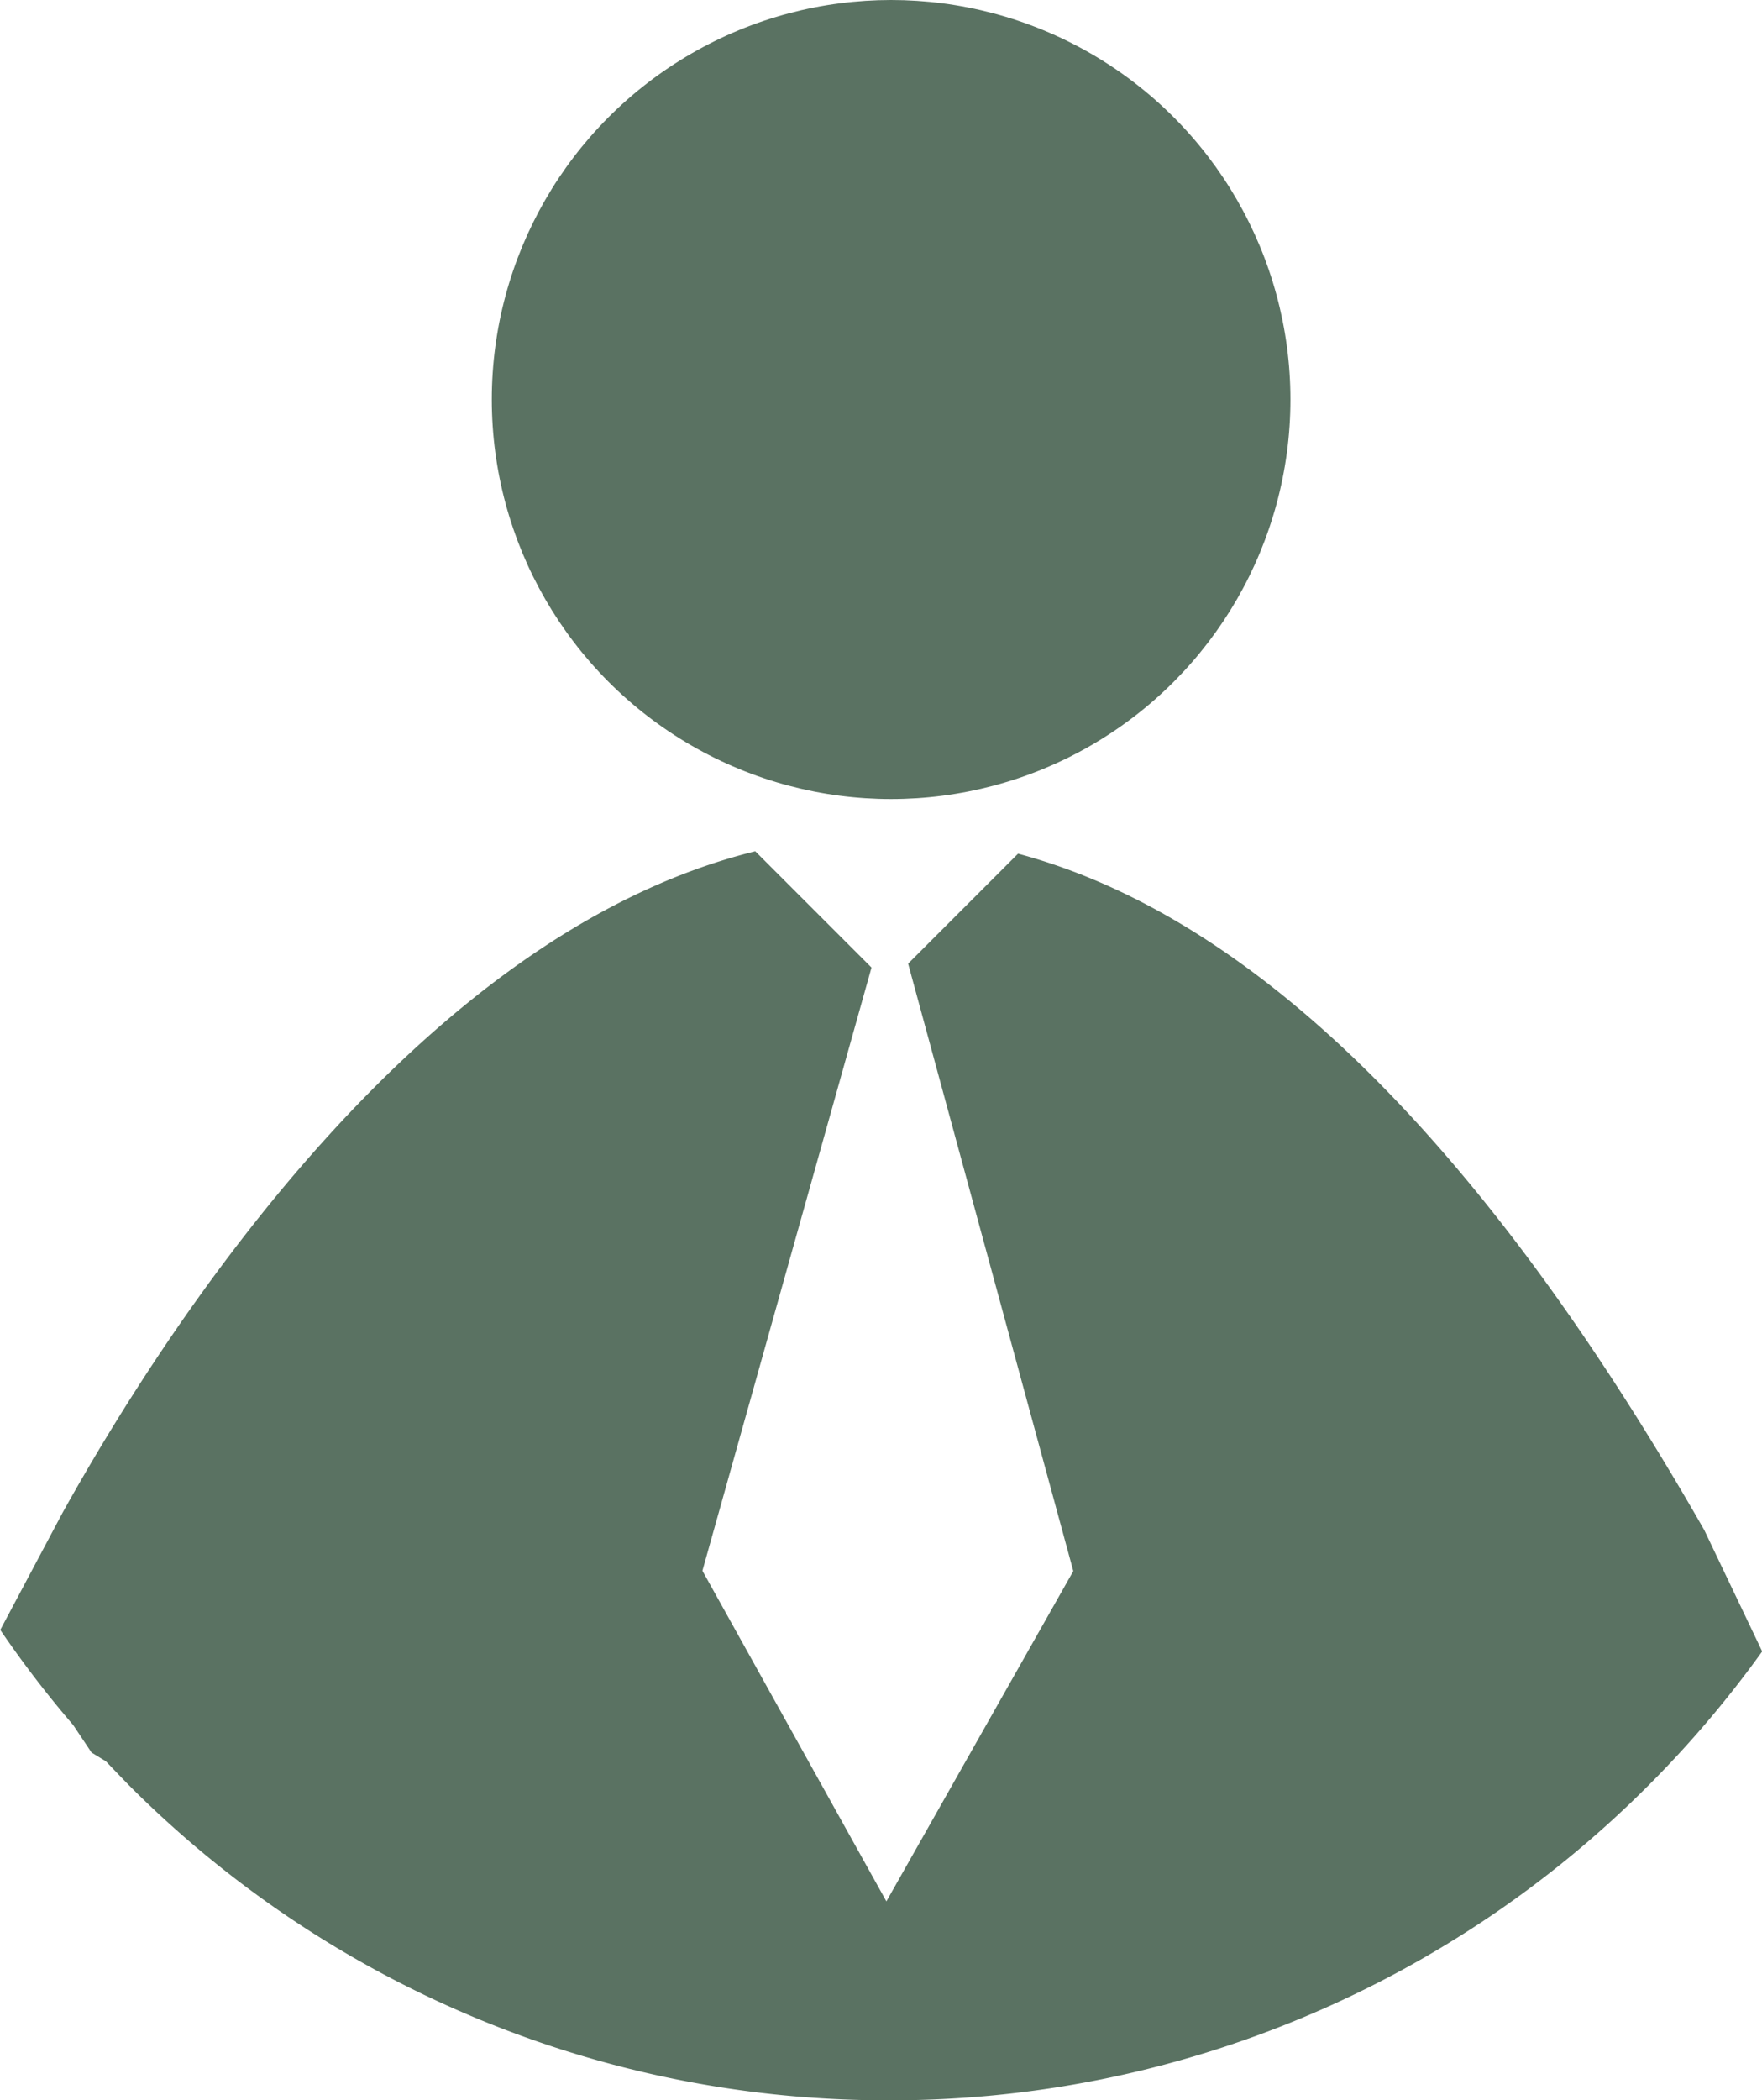
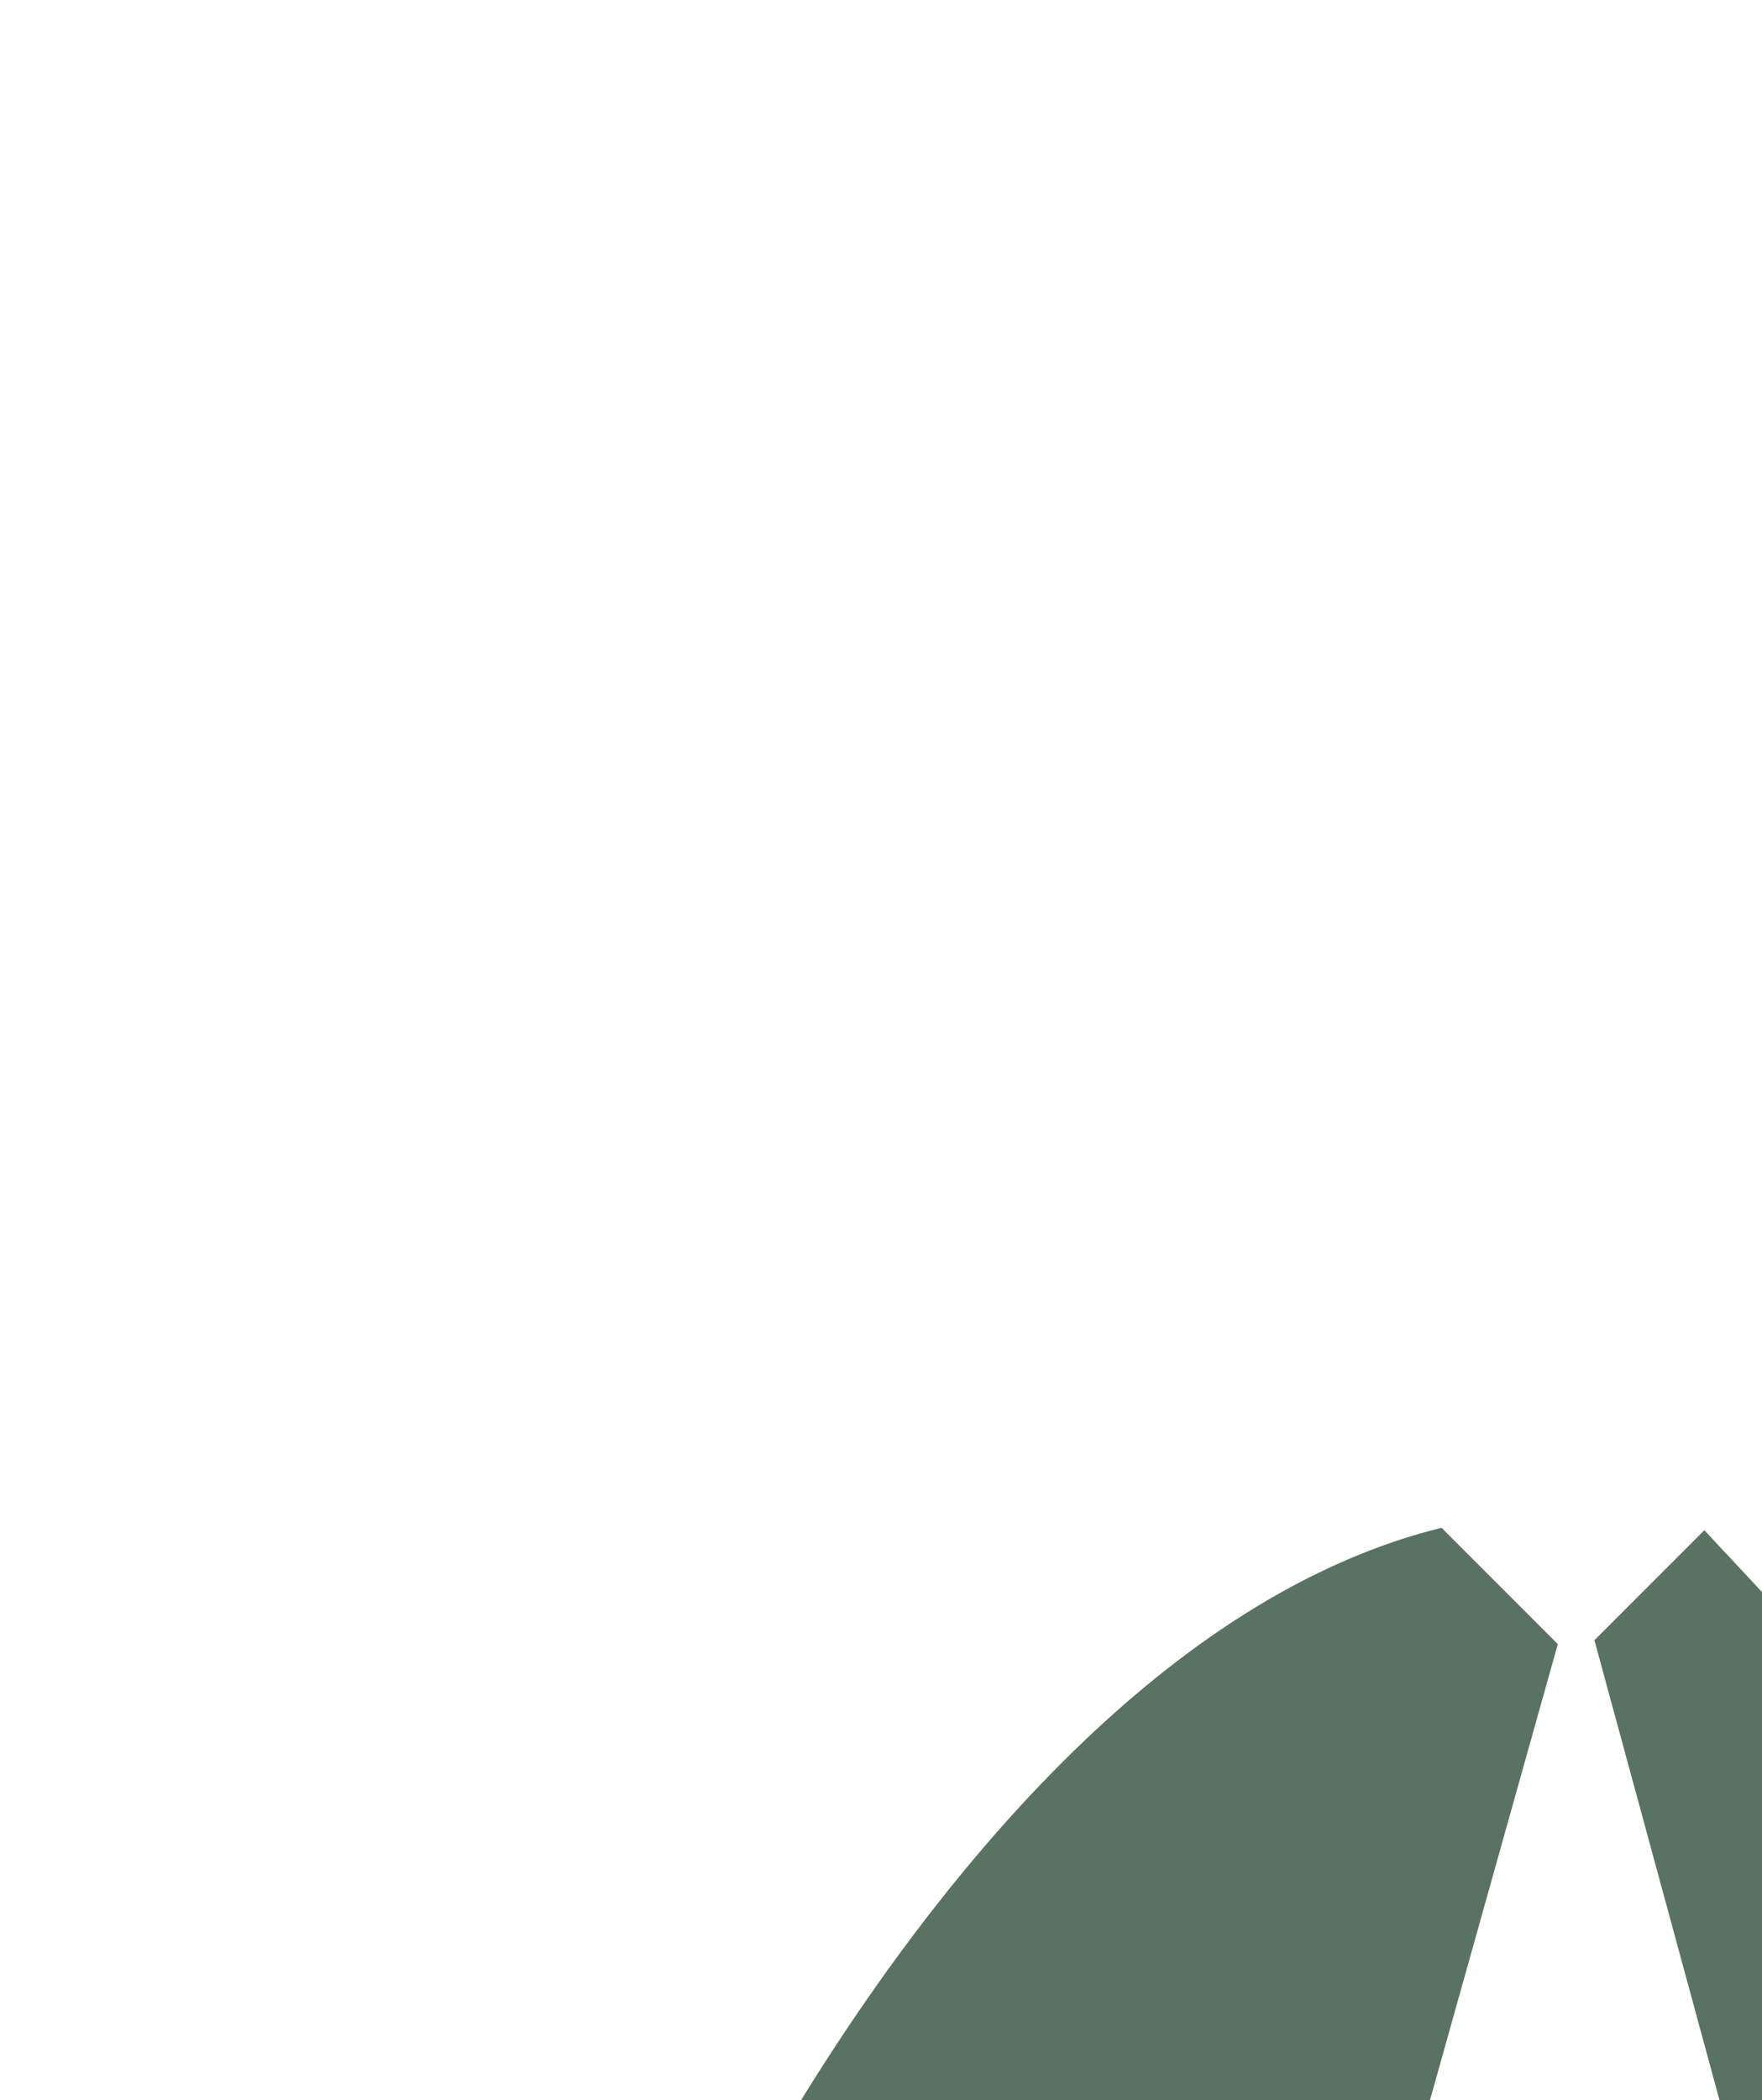
<svg xmlns="http://www.w3.org/2000/svg" id="Groupe_63" data-name="Groupe 63" width="45.476" height="54.176" viewBox="0 0 45.476 54.176">
-   <ellipse id="Ellipse_12" data-name="Ellipse 12" cx="10.306" cy="10.306" rx="10.306" ry="10.306" transform="translate(12.693 0)" fill="#5a7262" />
-   <path id="Tracé_110" data-name="Tracé 110" d="M-1964.218,21.485c-6.264-10.964-12.268-15.994-17.713-17.452l-2.837,2.837,4.263,15.669-4.824,8.52-4.748-8.528,4.364-15.56-3-3c-8.619,2.124-15.117,12.1-17.886,17.077l-1.6,3.009a27.636,27.636,0,0,0,1.882,2.454l.473.709.371.226c.2.21.4.417.6.623a27.633,27.633,0,0,0,8.813,5.942,27.555,27.555,0,0,0,10.793,2.18,27.551,27.551,0,0,0,10.793-2.18,27.635,27.635,0,0,0,8.813-5.942,27.907,27.907,0,0,0,2.936-3.457Z" transform="translate(2008.206 17.988)" fill="#5a7262" />
+   <path id="Tracé_110" data-name="Tracé 110" d="M-1964.218,21.485l-2.837,2.837,4.263,15.669-4.824,8.52-4.748-8.528,4.364-15.56-3-3c-8.619,2.124-15.117,12.1-17.886,17.077l-1.6,3.009a27.636,27.636,0,0,0,1.882,2.454l.473.709.371.226c.2.21.4.417.6.623a27.633,27.633,0,0,0,8.813,5.942,27.555,27.555,0,0,0,10.793,2.18,27.551,27.551,0,0,0,10.793-2.18,27.635,27.635,0,0,0,8.813-5.942,27.907,27.907,0,0,0,2.936-3.457Z" transform="translate(2008.206 17.988)" fill="#5a7262" />
</svg>